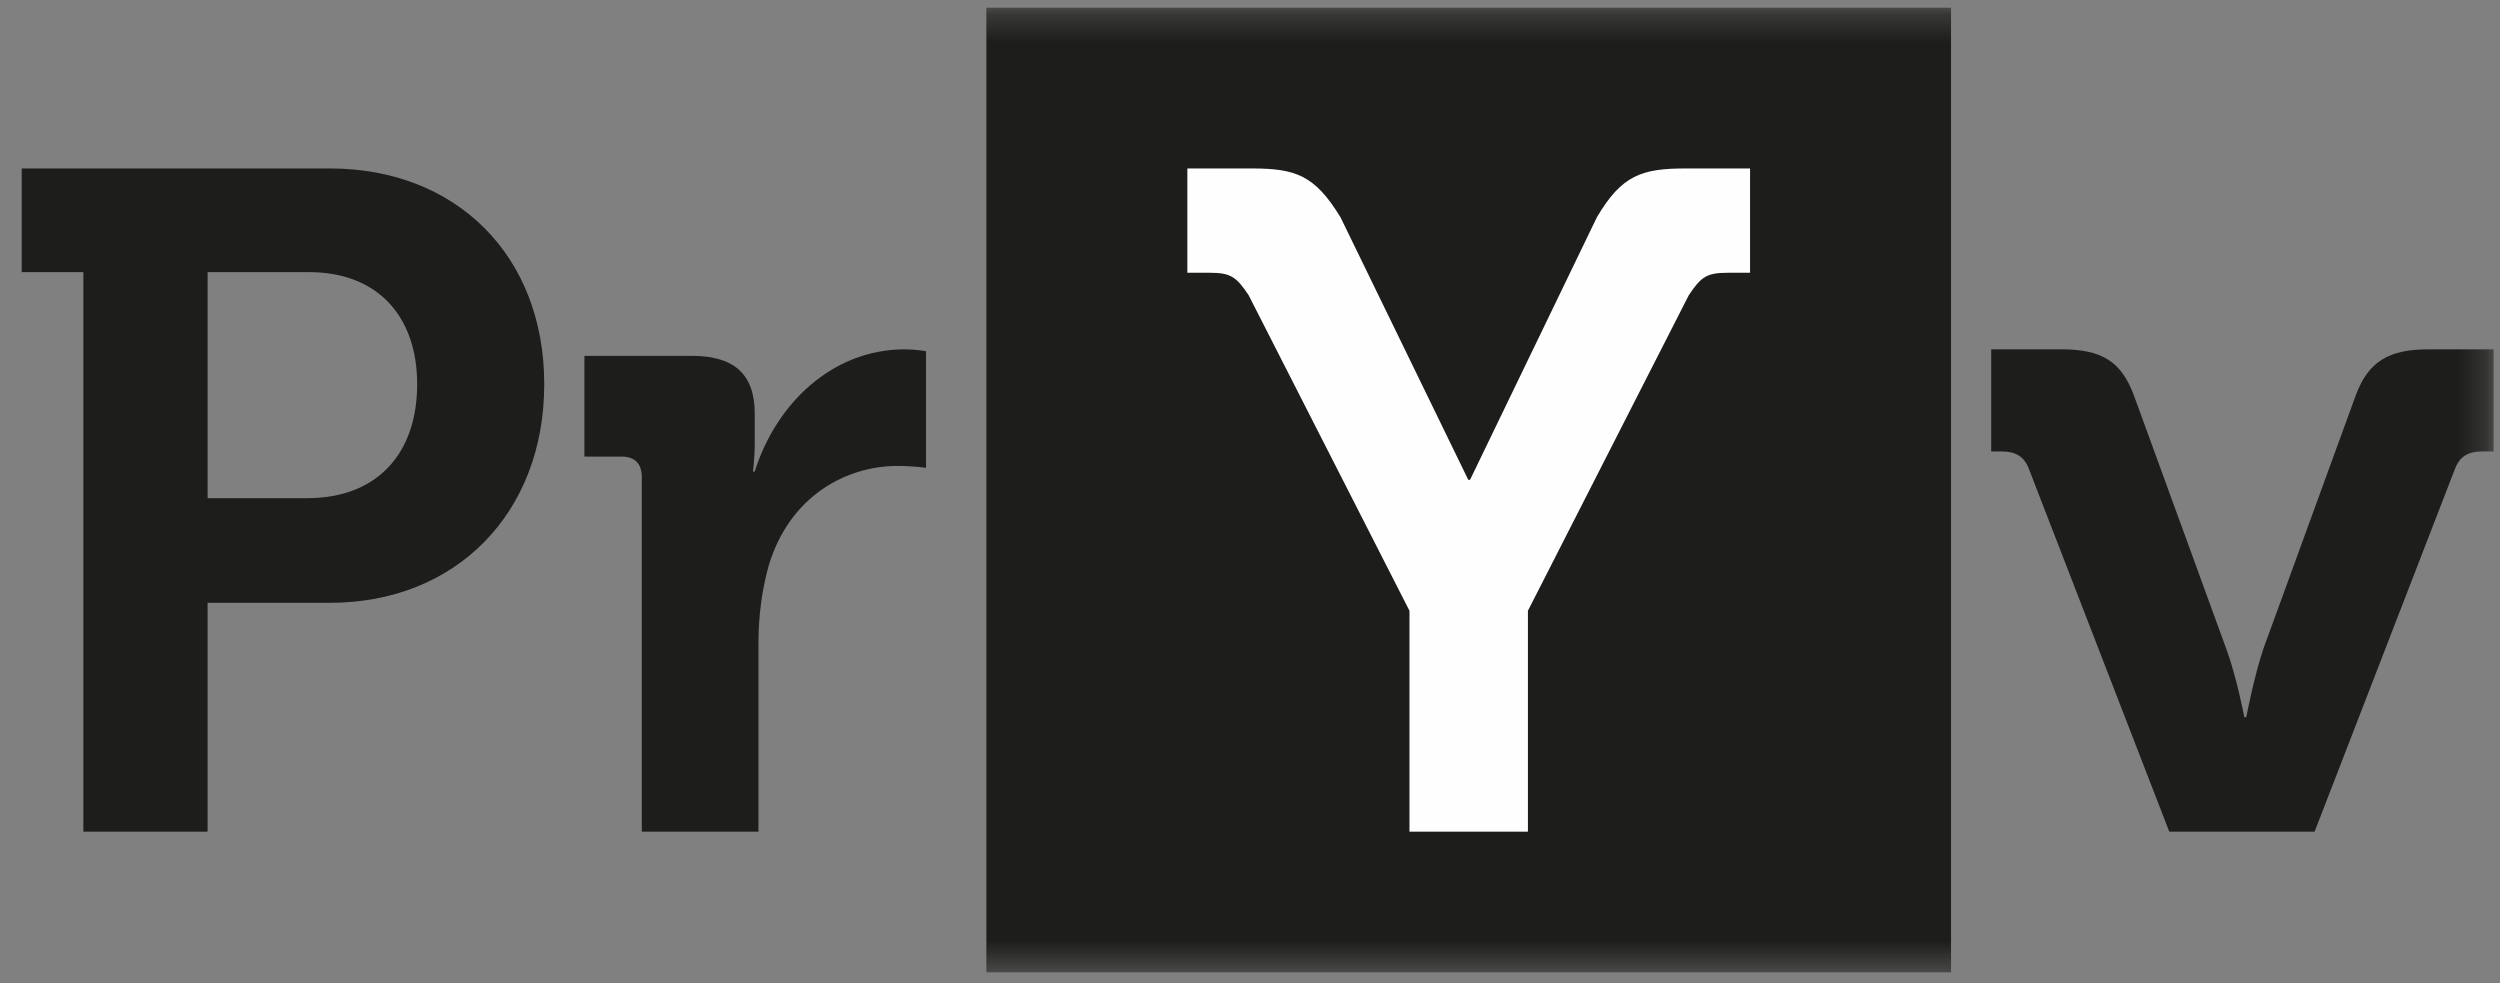
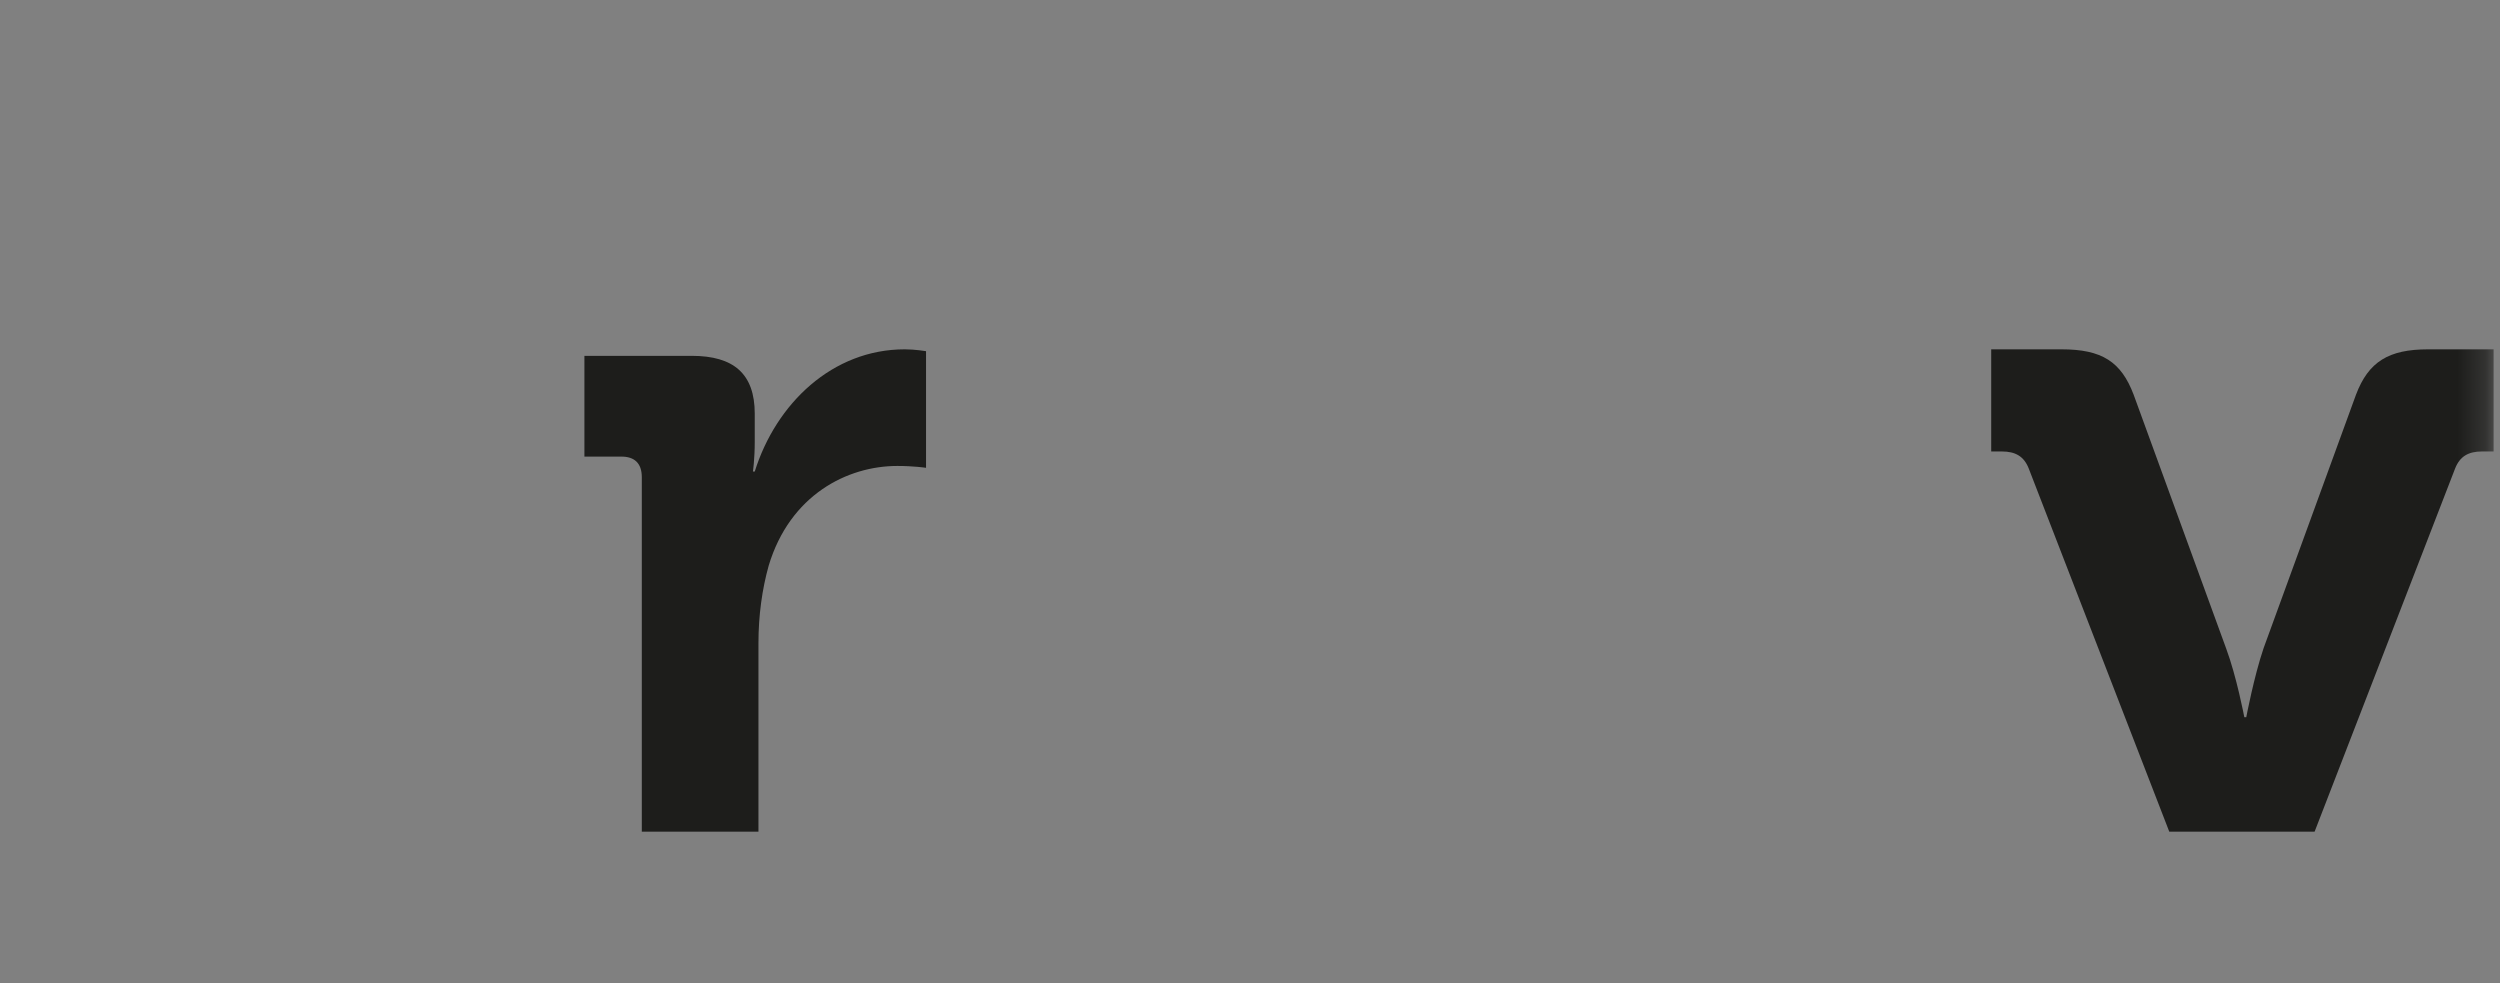
<svg xmlns="http://www.w3.org/2000/svg" width="89" height="35" viewBox="0 0 89 35" fill="none">
  <rect x="0" y="0" width="89" height="35" fill="#808080" stroke="none" />
  <g id="Logo_pryv">
-     <path id="Fill 1" fill-rule="evenodd" clip-rule="evenodd" d="M10.935 17.735C13.434 17.735 14.851 16.139 14.851 13.679C14.851 11.251 13.434 9.688 11.003 9.688H7.391V17.735H10.935ZM2.968 9.688H0.773V5.997H11.745C16.235 5.997 19.375 9.09 19.375 13.679C19.375 18.267 16.235 21.46 11.745 21.46H7.39V29.607H2.968V9.688Z" fill="#1D1D1B" />
    <path id="Fill 3" fill-rule="evenodd" clip-rule="evenodd" d="M22.848 16.986C22.848 16.488 22.584 16.255 22.123 16.255H20.805V12.668H24.628C26.111 12.668 26.869 13.3 26.869 14.728V15.724C26.869 16.355 26.804 16.787 26.804 16.787H26.869C27.628 14.362 29.638 12.436 32.209 12.436C32.572 12.436 32.967 12.502 32.967 12.502V16.654C32.967 16.654 32.539 16.588 31.945 16.588C30.166 16.588 28.122 17.617 27.364 20.141C27.133 20.972 27.001 21.901 27.001 22.898V29.607H22.848V16.986Z" fill="#1D1D1B" />
    <mask id="mask0_46_1658" style="mask-type:luminance" maskUnits="userSpaceOnUse" x="0" y="0" width="89" height="35">
      <path id="Clip 6" fill-rule="evenodd" clip-rule="evenodd" d="M0.773 34.615H88.773V0.274H0.773V34.615Z" fill="white" />
    </mask>
    <g mask="url(#mask0_46_1658)">
-       <path id="Fill 5" fill-rule="evenodd" clip-rule="evenodd" d="M35.115 34.615H69.457V0.274H35.115V34.615Z" fill="#1D1D1B" />
      <path id="Fill 7" fill-rule="evenodd" clip-rule="evenodd" d="M72.223 16.678C72.052 16.241 71.743 16.072 71.264 16.072H70.887V12.436H73.388C74.827 12.436 75.512 12.874 75.958 14.052L79.247 23.075C79.624 24.085 79.898 25.533 79.898 25.533H79.967C79.967 25.533 80.241 24.085 80.584 23.075L83.873 14.052C84.319 12.874 85.038 12.436 86.443 12.436H88.773V16.072H88.362C87.882 16.072 87.574 16.241 87.402 16.678L82.4 29.607H77.226L72.223 16.678Z" fill="#1D1D1B" />
-       <path id="Fill 8" fill-rule="evenodd" clip-rule="evenodd" d="M50.177 29.607H54.394V21.743L60.121 10.509C60.564 9.844 60.768 9.71 61.518 9.71H62.302V5.997H60.018C58.45 5.997 57.734 6.231 56.848 7.737L52.334 17.081H52.27L47.723 7.737C46.803 6.231 46.121 5.997 44.553 5.997H42.27V9.71H43.053C43.804 9.71 44.008 9.844 44.451 10.509L50.177 21.743V29.607Z" fill="#FEFEFE" />
    </g>
  </g>
</svg>